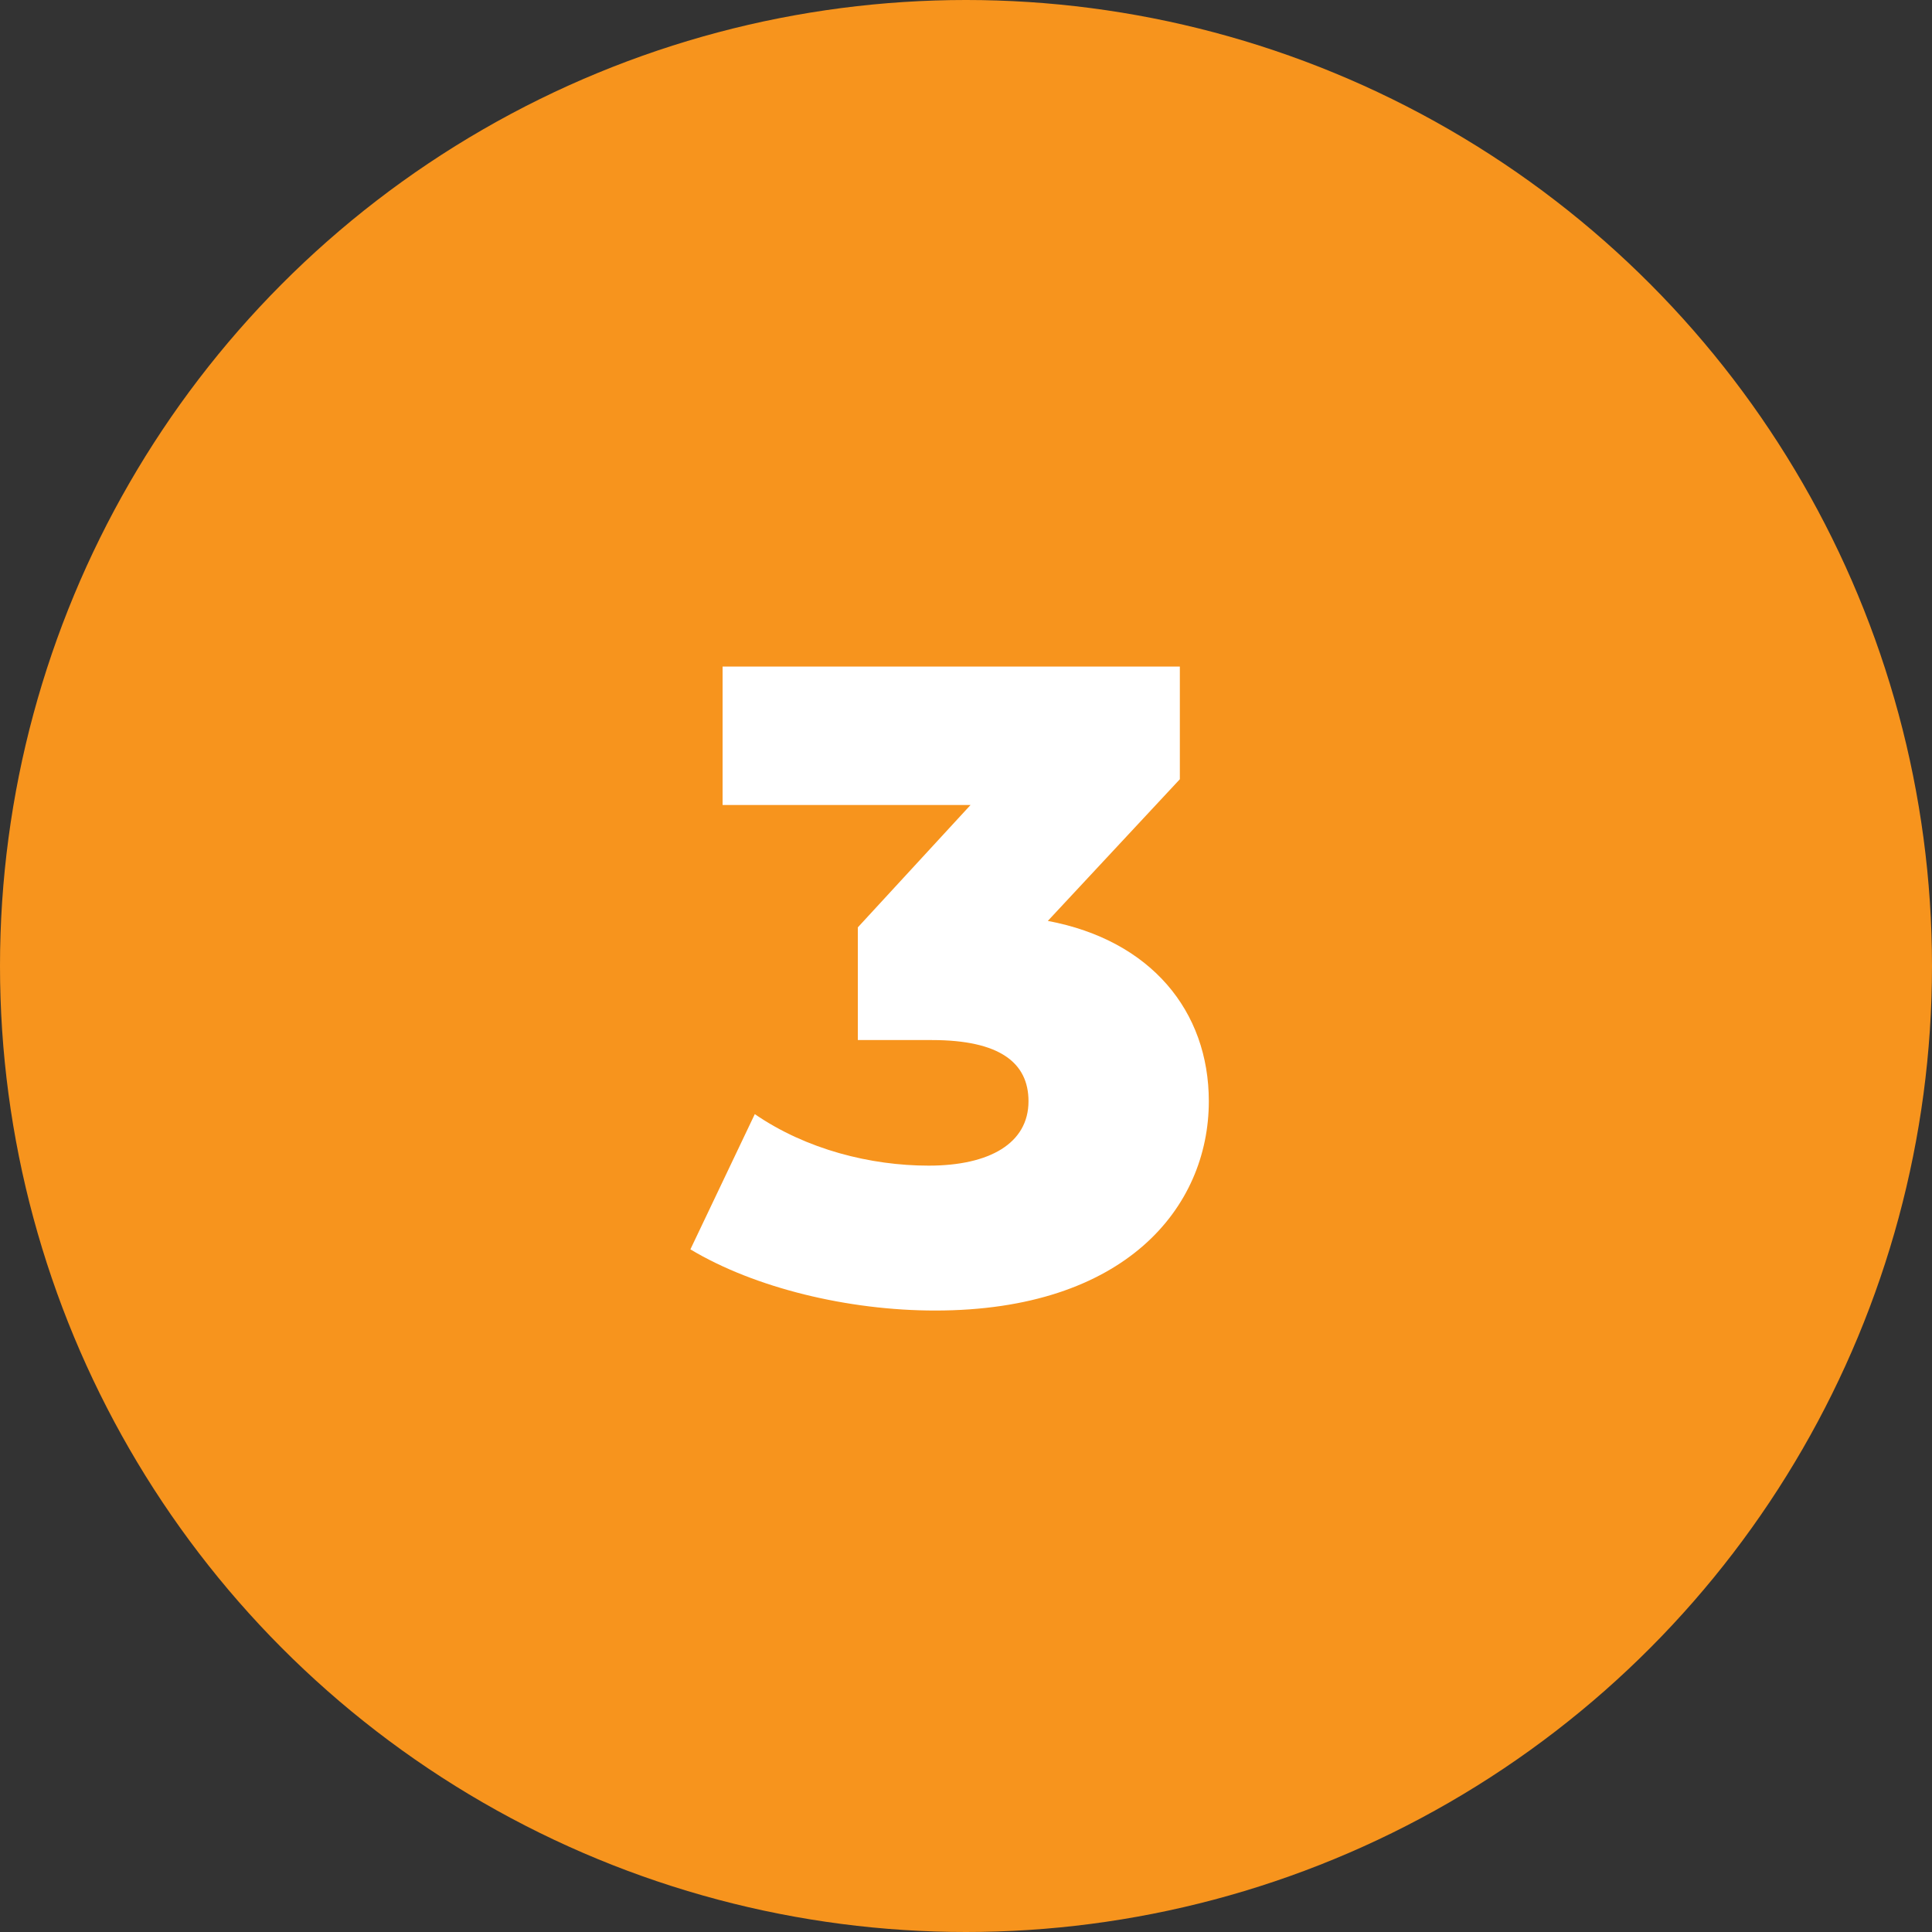
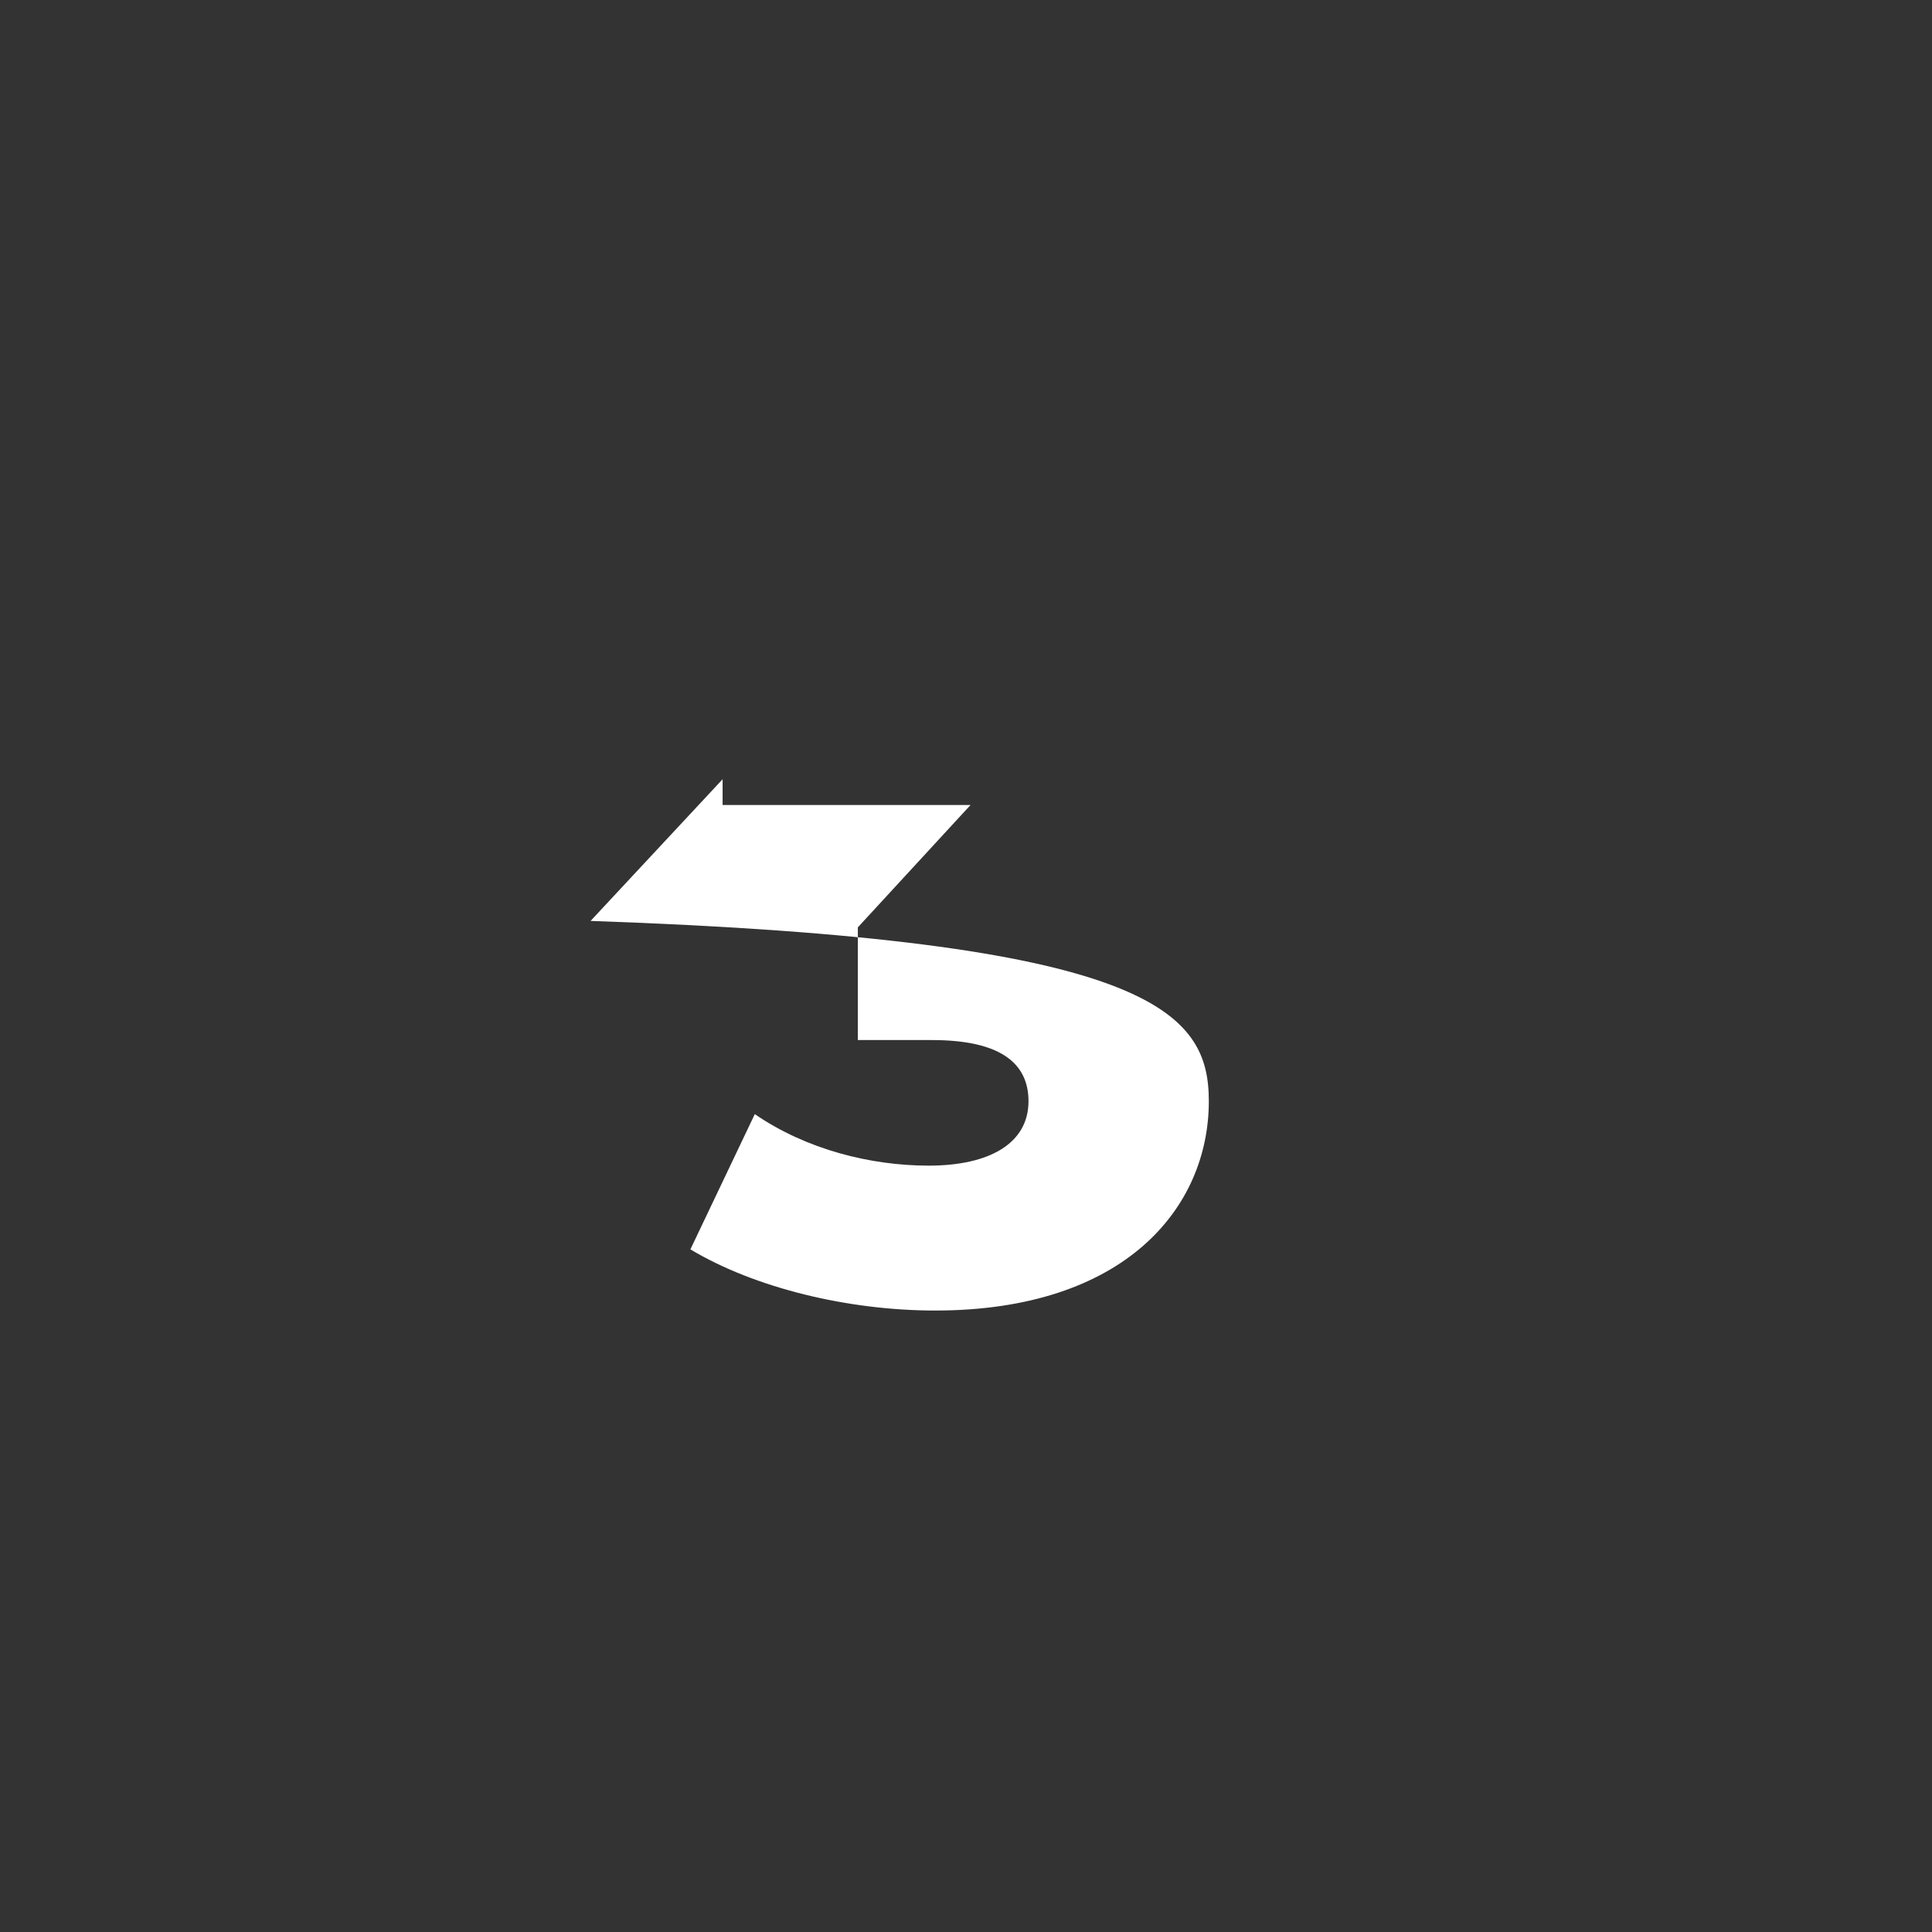
<svg xmlns="http://www.w3.org/2000/svg" version="1.1" id="Layer_1" x="0px" y="0px" viewBox="0 0 60 60" style="enable-background:new 0 0 60 60;" xml:space="preserve">
  <rect x="0" y="0" width="60" height="60" fill="#333333" stroke="none" />
  <style type="text/css">
	.st0{fill:#F7941D;}
	.st1{enable-background:new    ;}
	.st2{fill:#FFFFFF;}
</style>
  <g id="Group_6827" transform="translate(-238.859 -521)">
    <g id="Group_1445" transform="translate(238.859 521)">
-       <circle id="Ellipse_169" class="st0" cx="30" cy="30" r="30" />
-     </g>
+       </g>
    <g class="st1">
-       <path class="st2" d="M276.4,555.2c0,3.3-2.6,6.5-8.5,6.5c-2.7,0-5.6-0.7-7.6-1.9l2-4.2c1.6,1.1,3.6,1.6,5.4,1.6    c1.9,0,3.1-0.7,3.1-2c0-1.2-0.9-1.9-3-1.9h-2.3v-3.5l3.5-3.8h-7.7v-4.3h14.2v3.5l-4.1,4.4C274.6,550.2,276.4,552.4,276.4,555.2z" />
+       <path class="st2" d="M276.4,555.2c0,3.3-2.6,6.5-8.5,6.5c-2.7,0-5.6-0.7-7.6-1.9l2-4.2c1.6,1.1,3.6,1.6,5.4,1.6    c1.9,0,3.1-0.7,3.1-2c0-1.2-0.9-1.9-3-1.9h-2.3v-3.5l3.5-3.8h-7.7v-4.3v3.5l-4.1,4.4C274.6,550.2,276.4,552.4,276.4,555.2z" />
    </g>
  </g>
</svg>